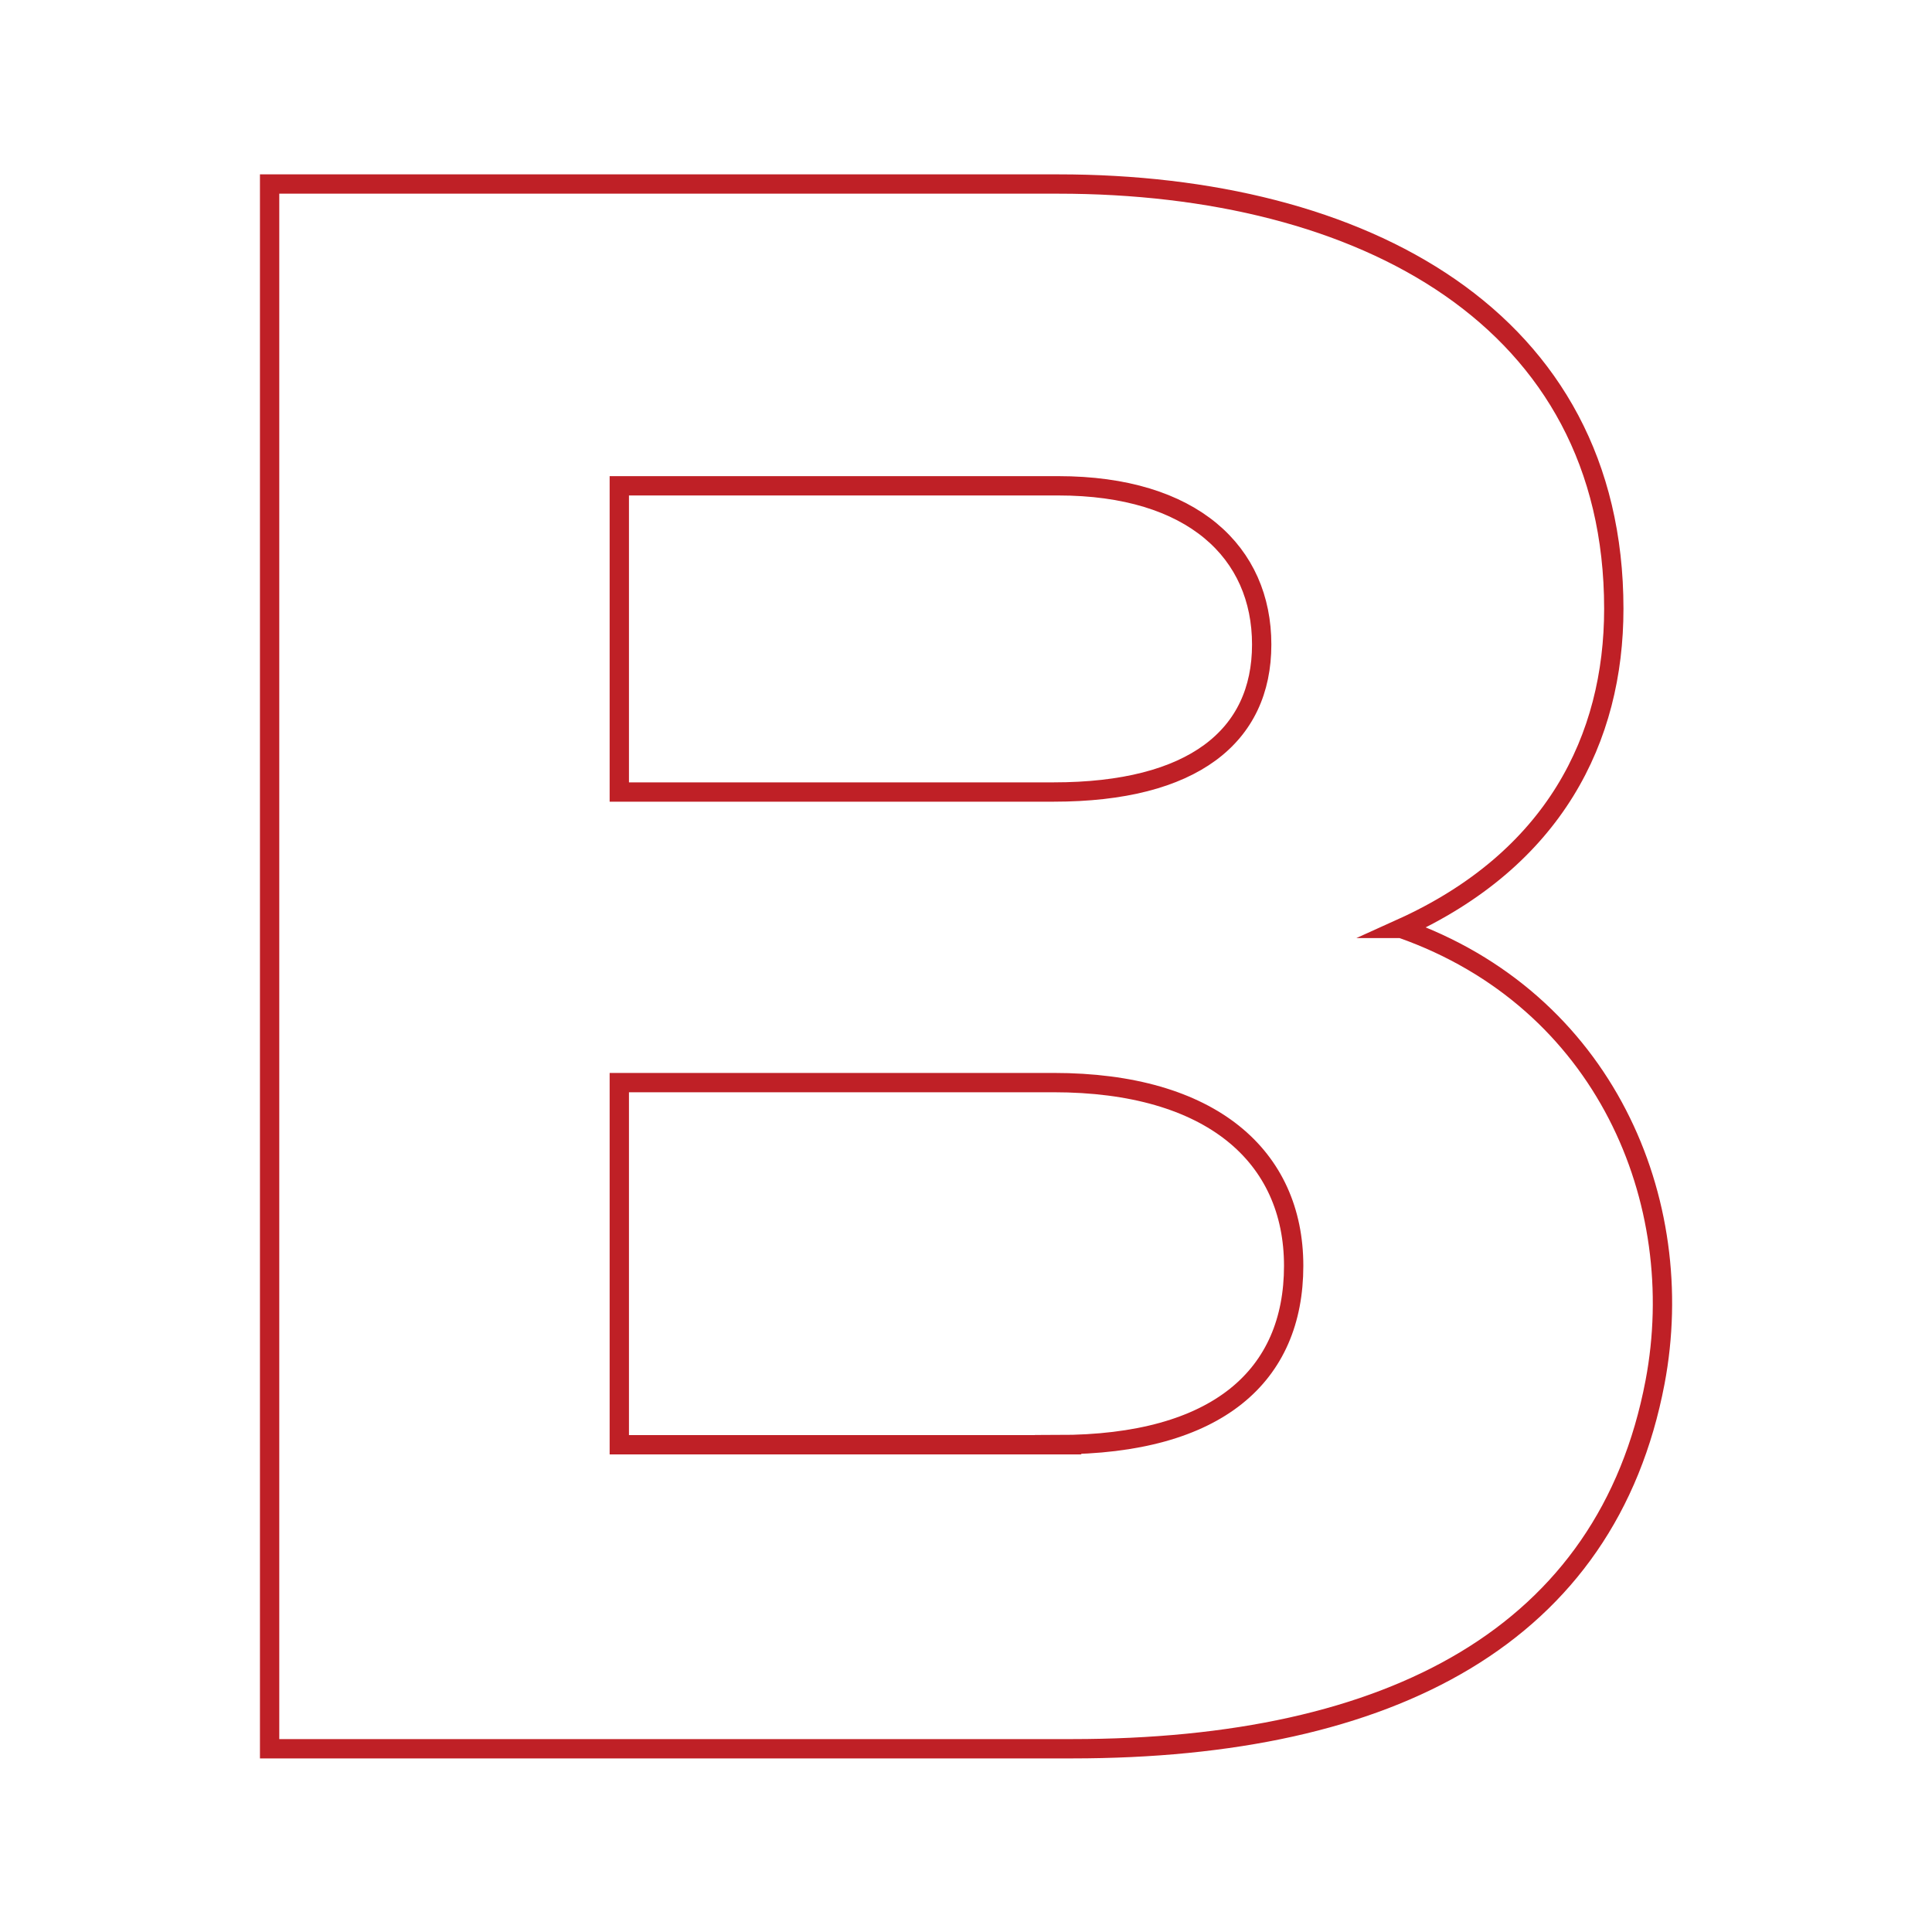
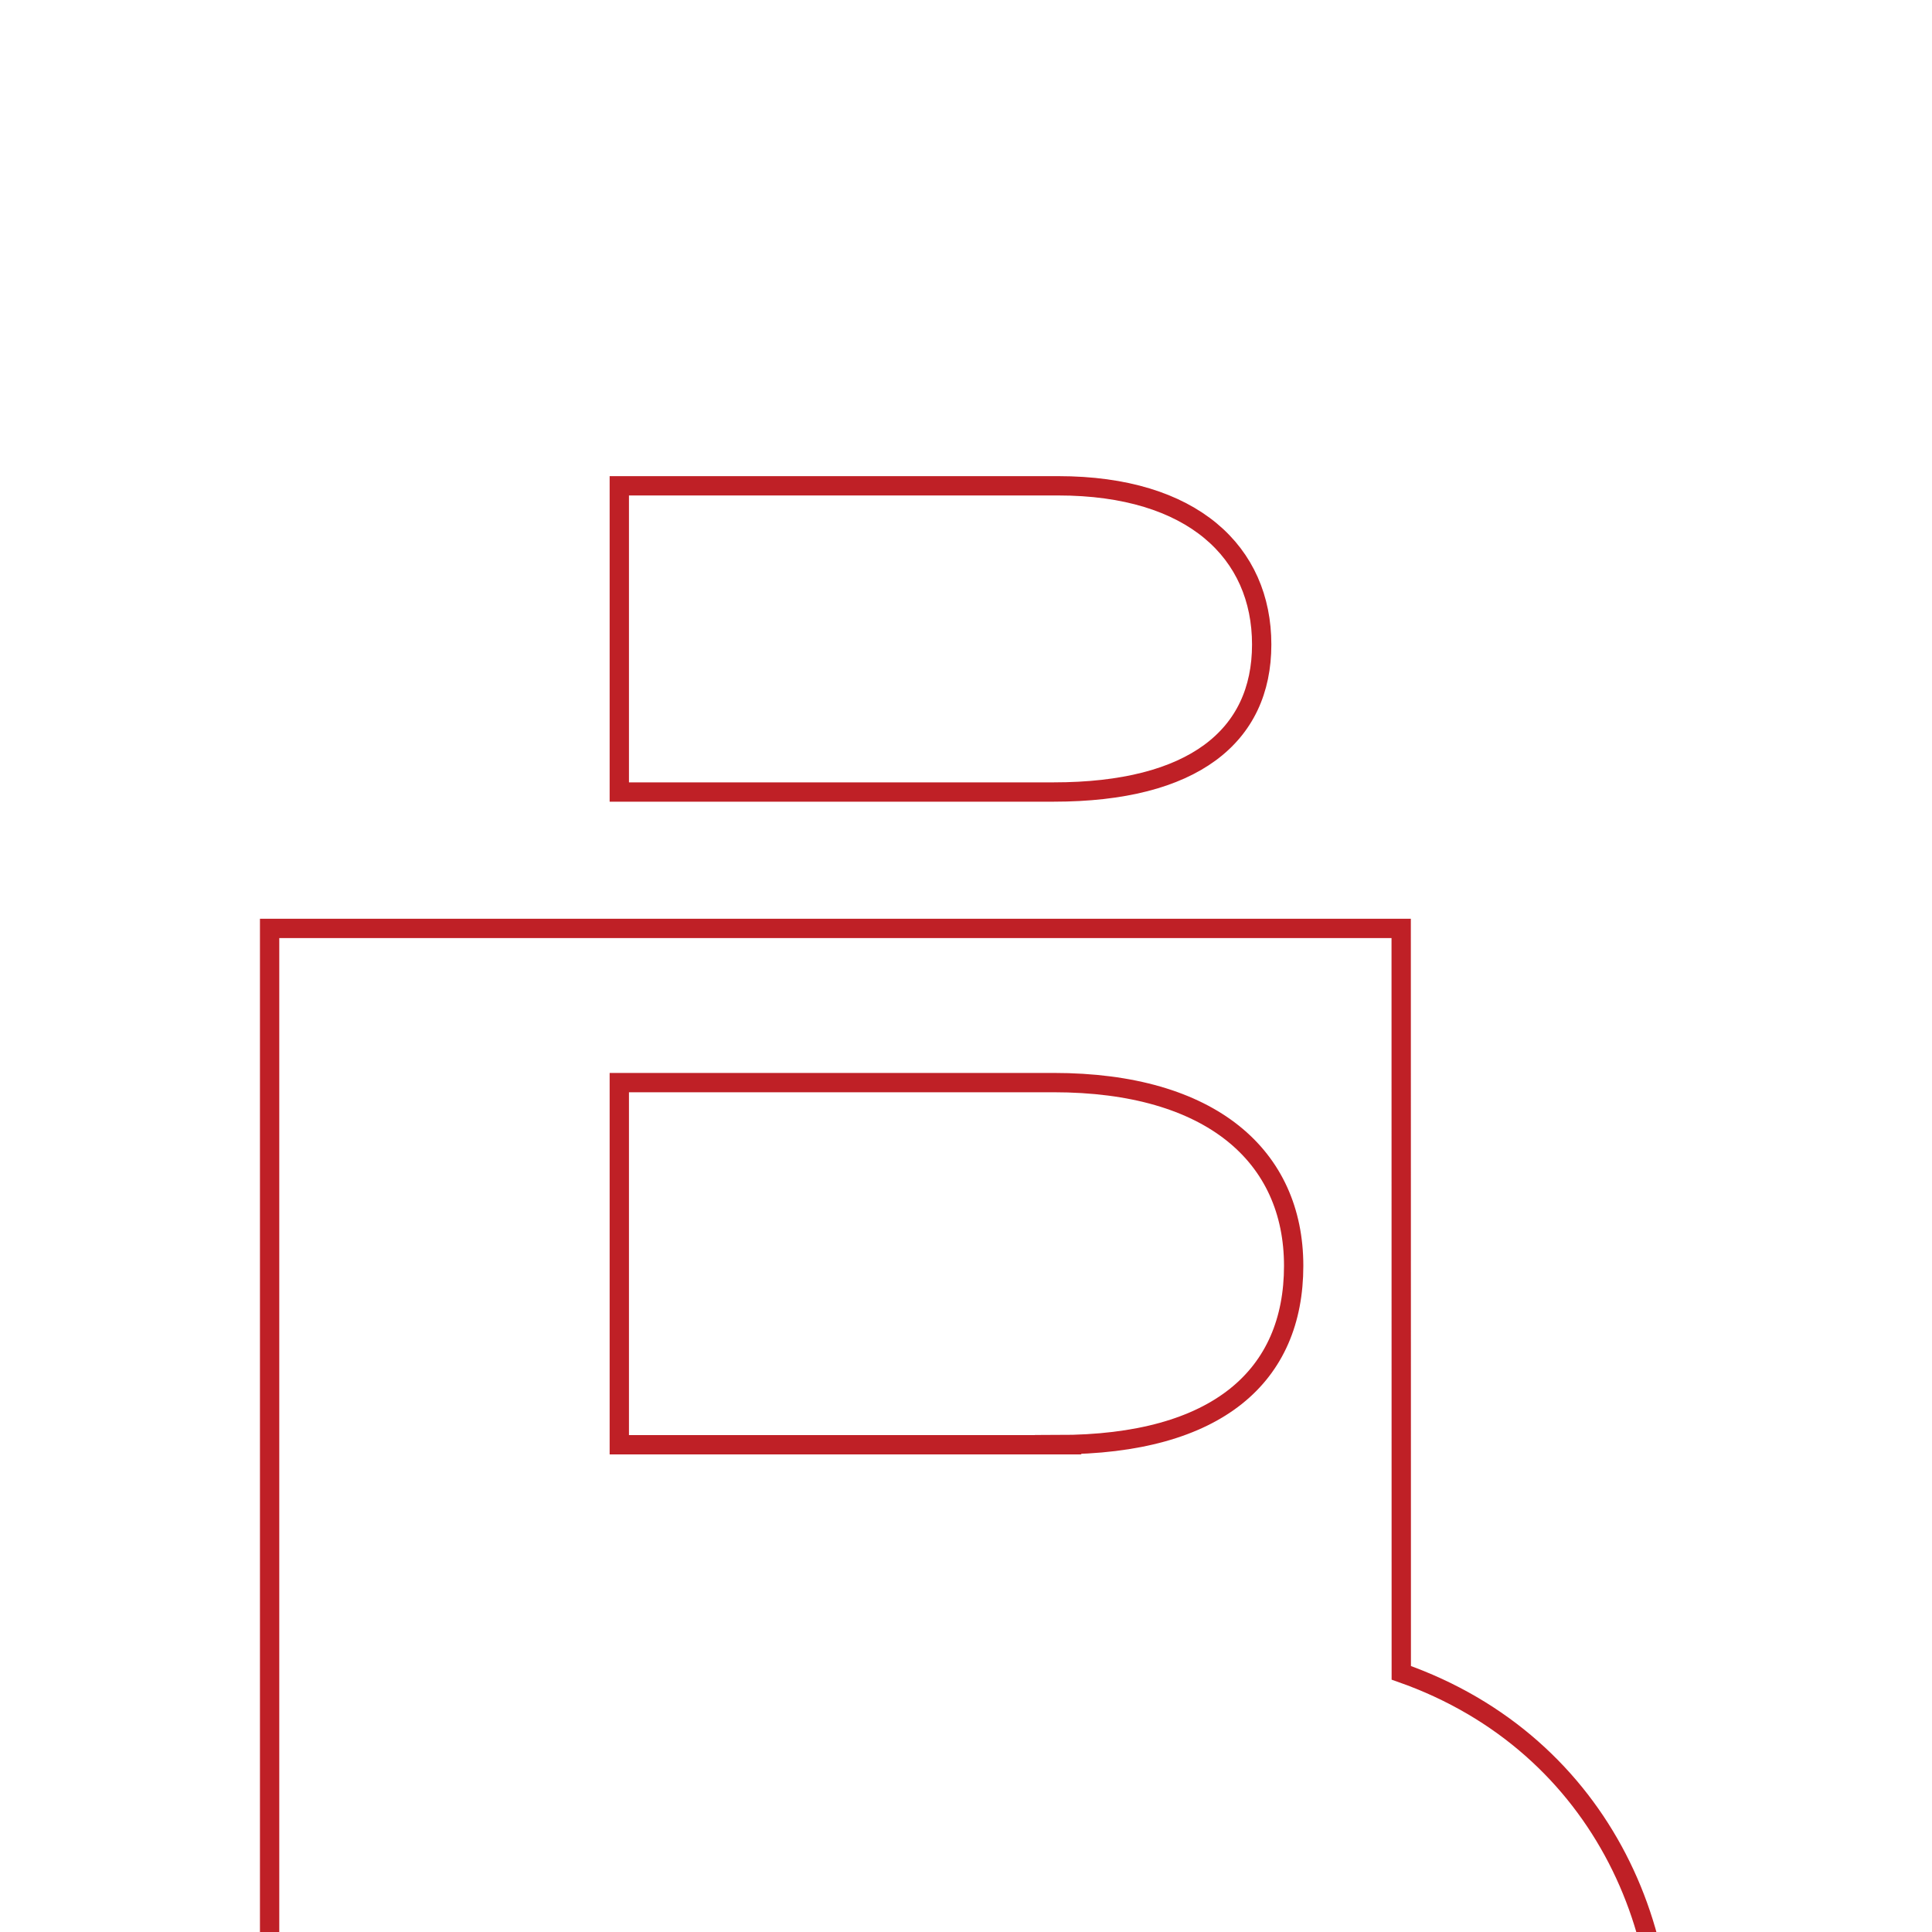
<svg xmlns="http://www.w3.org/2000/svg" id="Layer_1" viewBox="0 0 200 200">
  <defs>
    <style>.cls-1{fill:none;stroke:#bf2026;stroke-miterlimit:10;stroke-width:2px;}</style>
  </defs>
-   <path class="cls-1" d="m145.05,96.11c15.86-7.17,22.01-19.67,22.01-33.09,0-30.08-26.03-43.97-57.51-43.97H27.91v161.98h83.07c33.13,0,55.38-11.8,60.35-37.95,3.55-18.74-5.21-39.57-26.27-46.97Zm-80.94-45.82h45.44c13.96,0,21.06,6.94,21.06,16.43s-7.1,15.27-21.54,15.27h-44.96v-31.7Zm45.44,99.27h-45.44v-37.49h44.96c16.33,0,24.85,7.64,24.85,18.97s-7.81,18.51-24.38,18.51Z" />
+   <path class="cls-1" d="m145.05,96.11H27.91v161.98h83.07c33.13,0,55.38-11.8,60.35-37.95,3.55-18.74-5.21-39.57-26.27-46.97Zm-80.94-45.82h45.44c13.96,0,21.06,6.94,21.06,16.43s-7.1,15.27-21.54,15.27h-44.96v-31.7Zm45.44,99.27h-45.44v-37.49h44.96c16.33,0,24.85,7.64,24.85,18.97s-7.81,18.51-24.38,18.51Z" />
</svg>